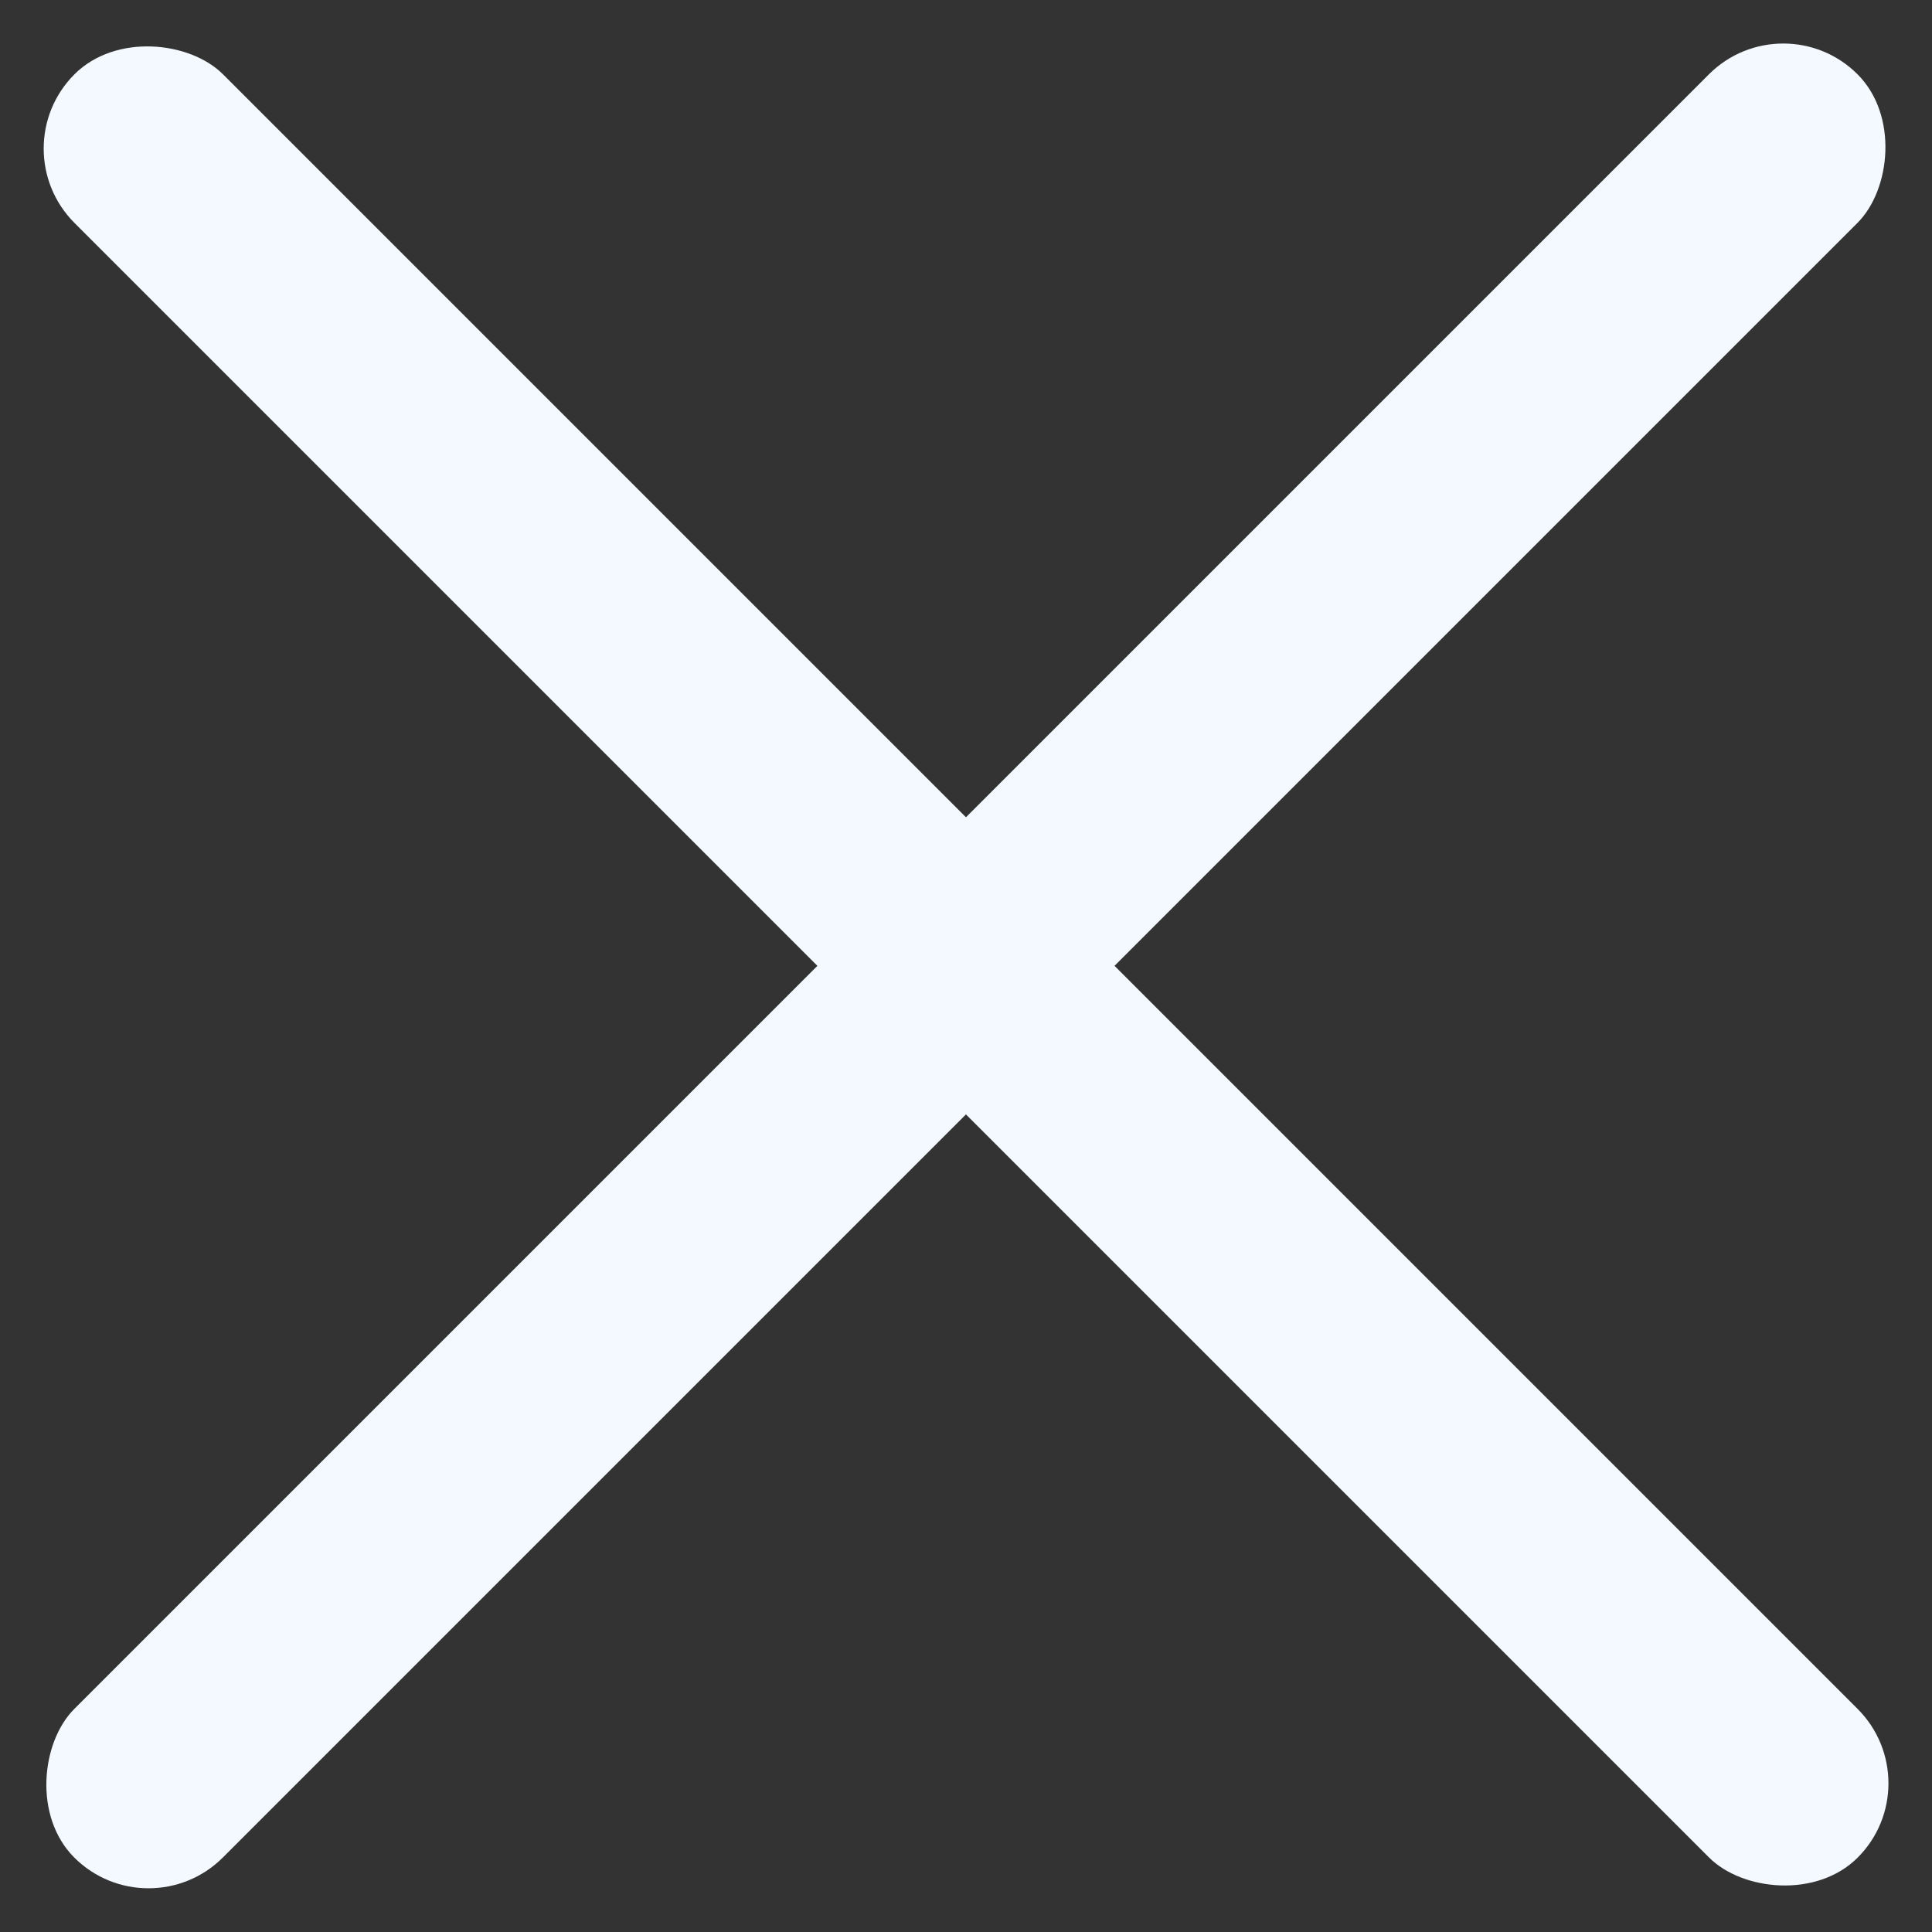
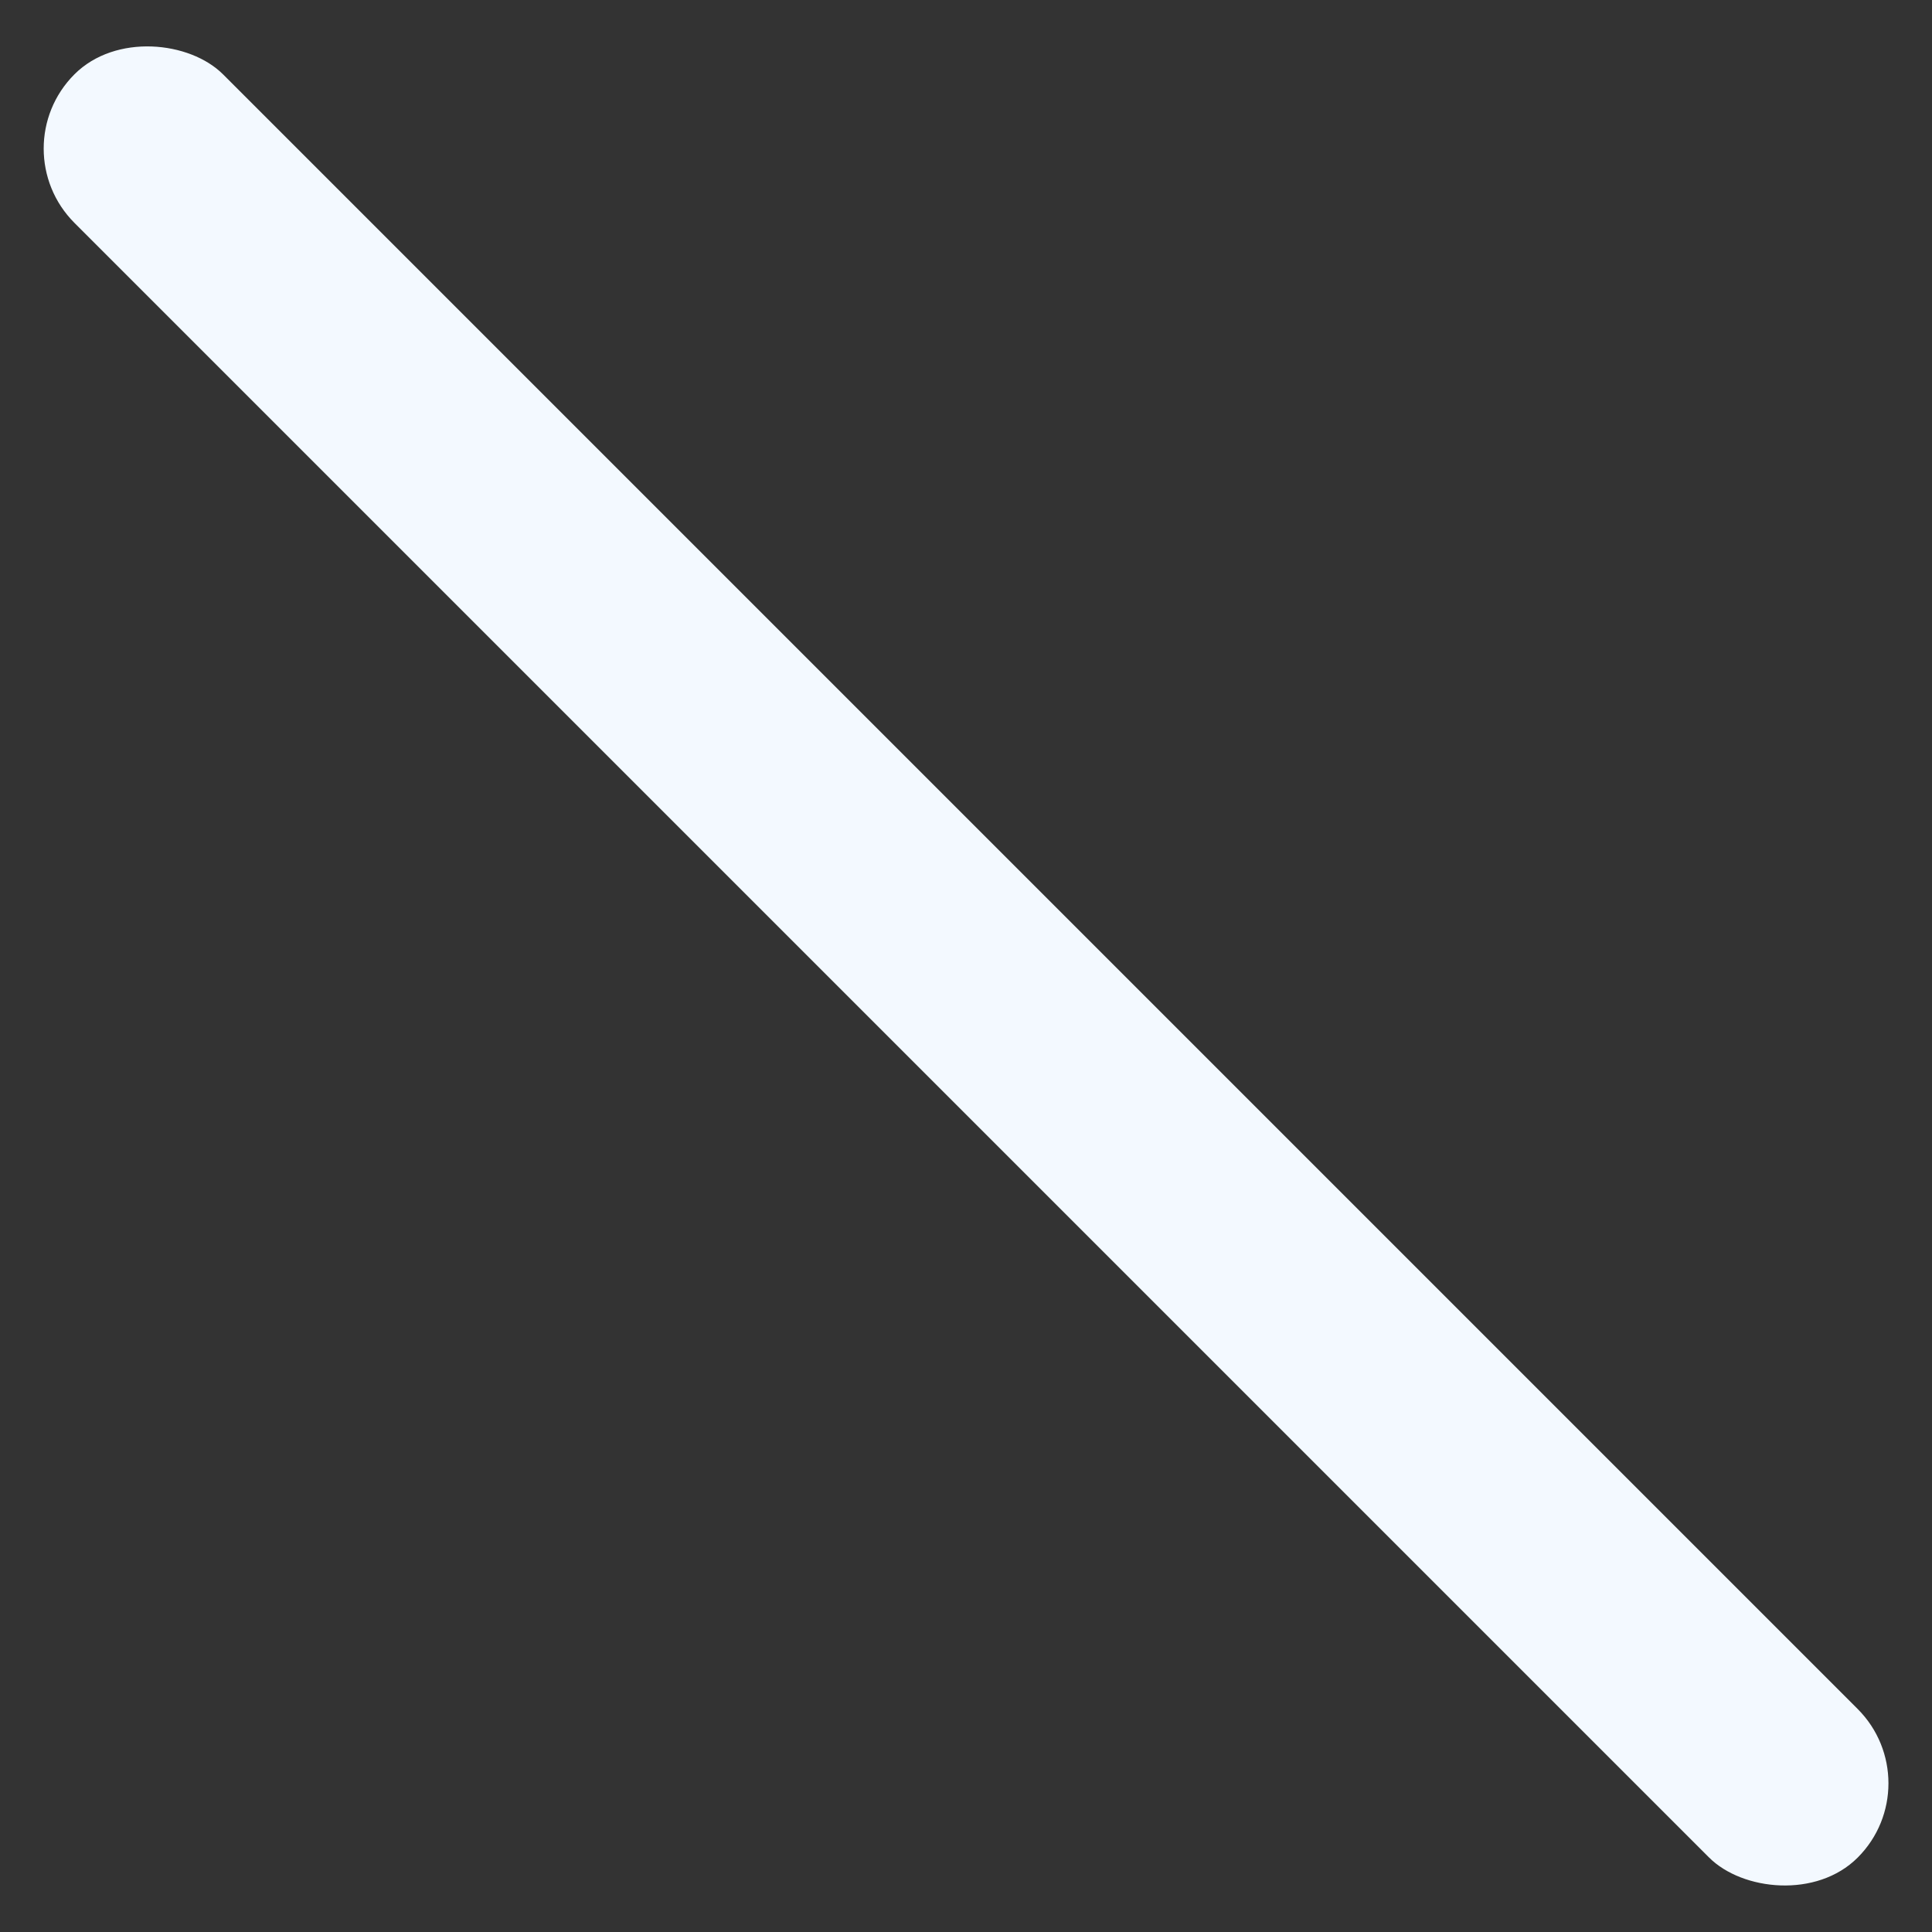
<svg xmlns="http://www.w3.org/2000/svg" width="12" height="12" viewBox="0 0 12 12" fill="none">
  <rect x="0" y="0" width="12" height="12" fill="#333333" stroke="none" />
-   <rect x="11.076" y="0" width="1.305" height="15.664" rx="0.653" transform="rotate(45 11.076 0)" fill="#F3F9FF" />
  <rect x="0.001" y="0.923" width="1.305" height="15.664" rx="0.653" transform="rotate(-45 0.001 0.923)" fill="#F3F9FF" />
</svg>